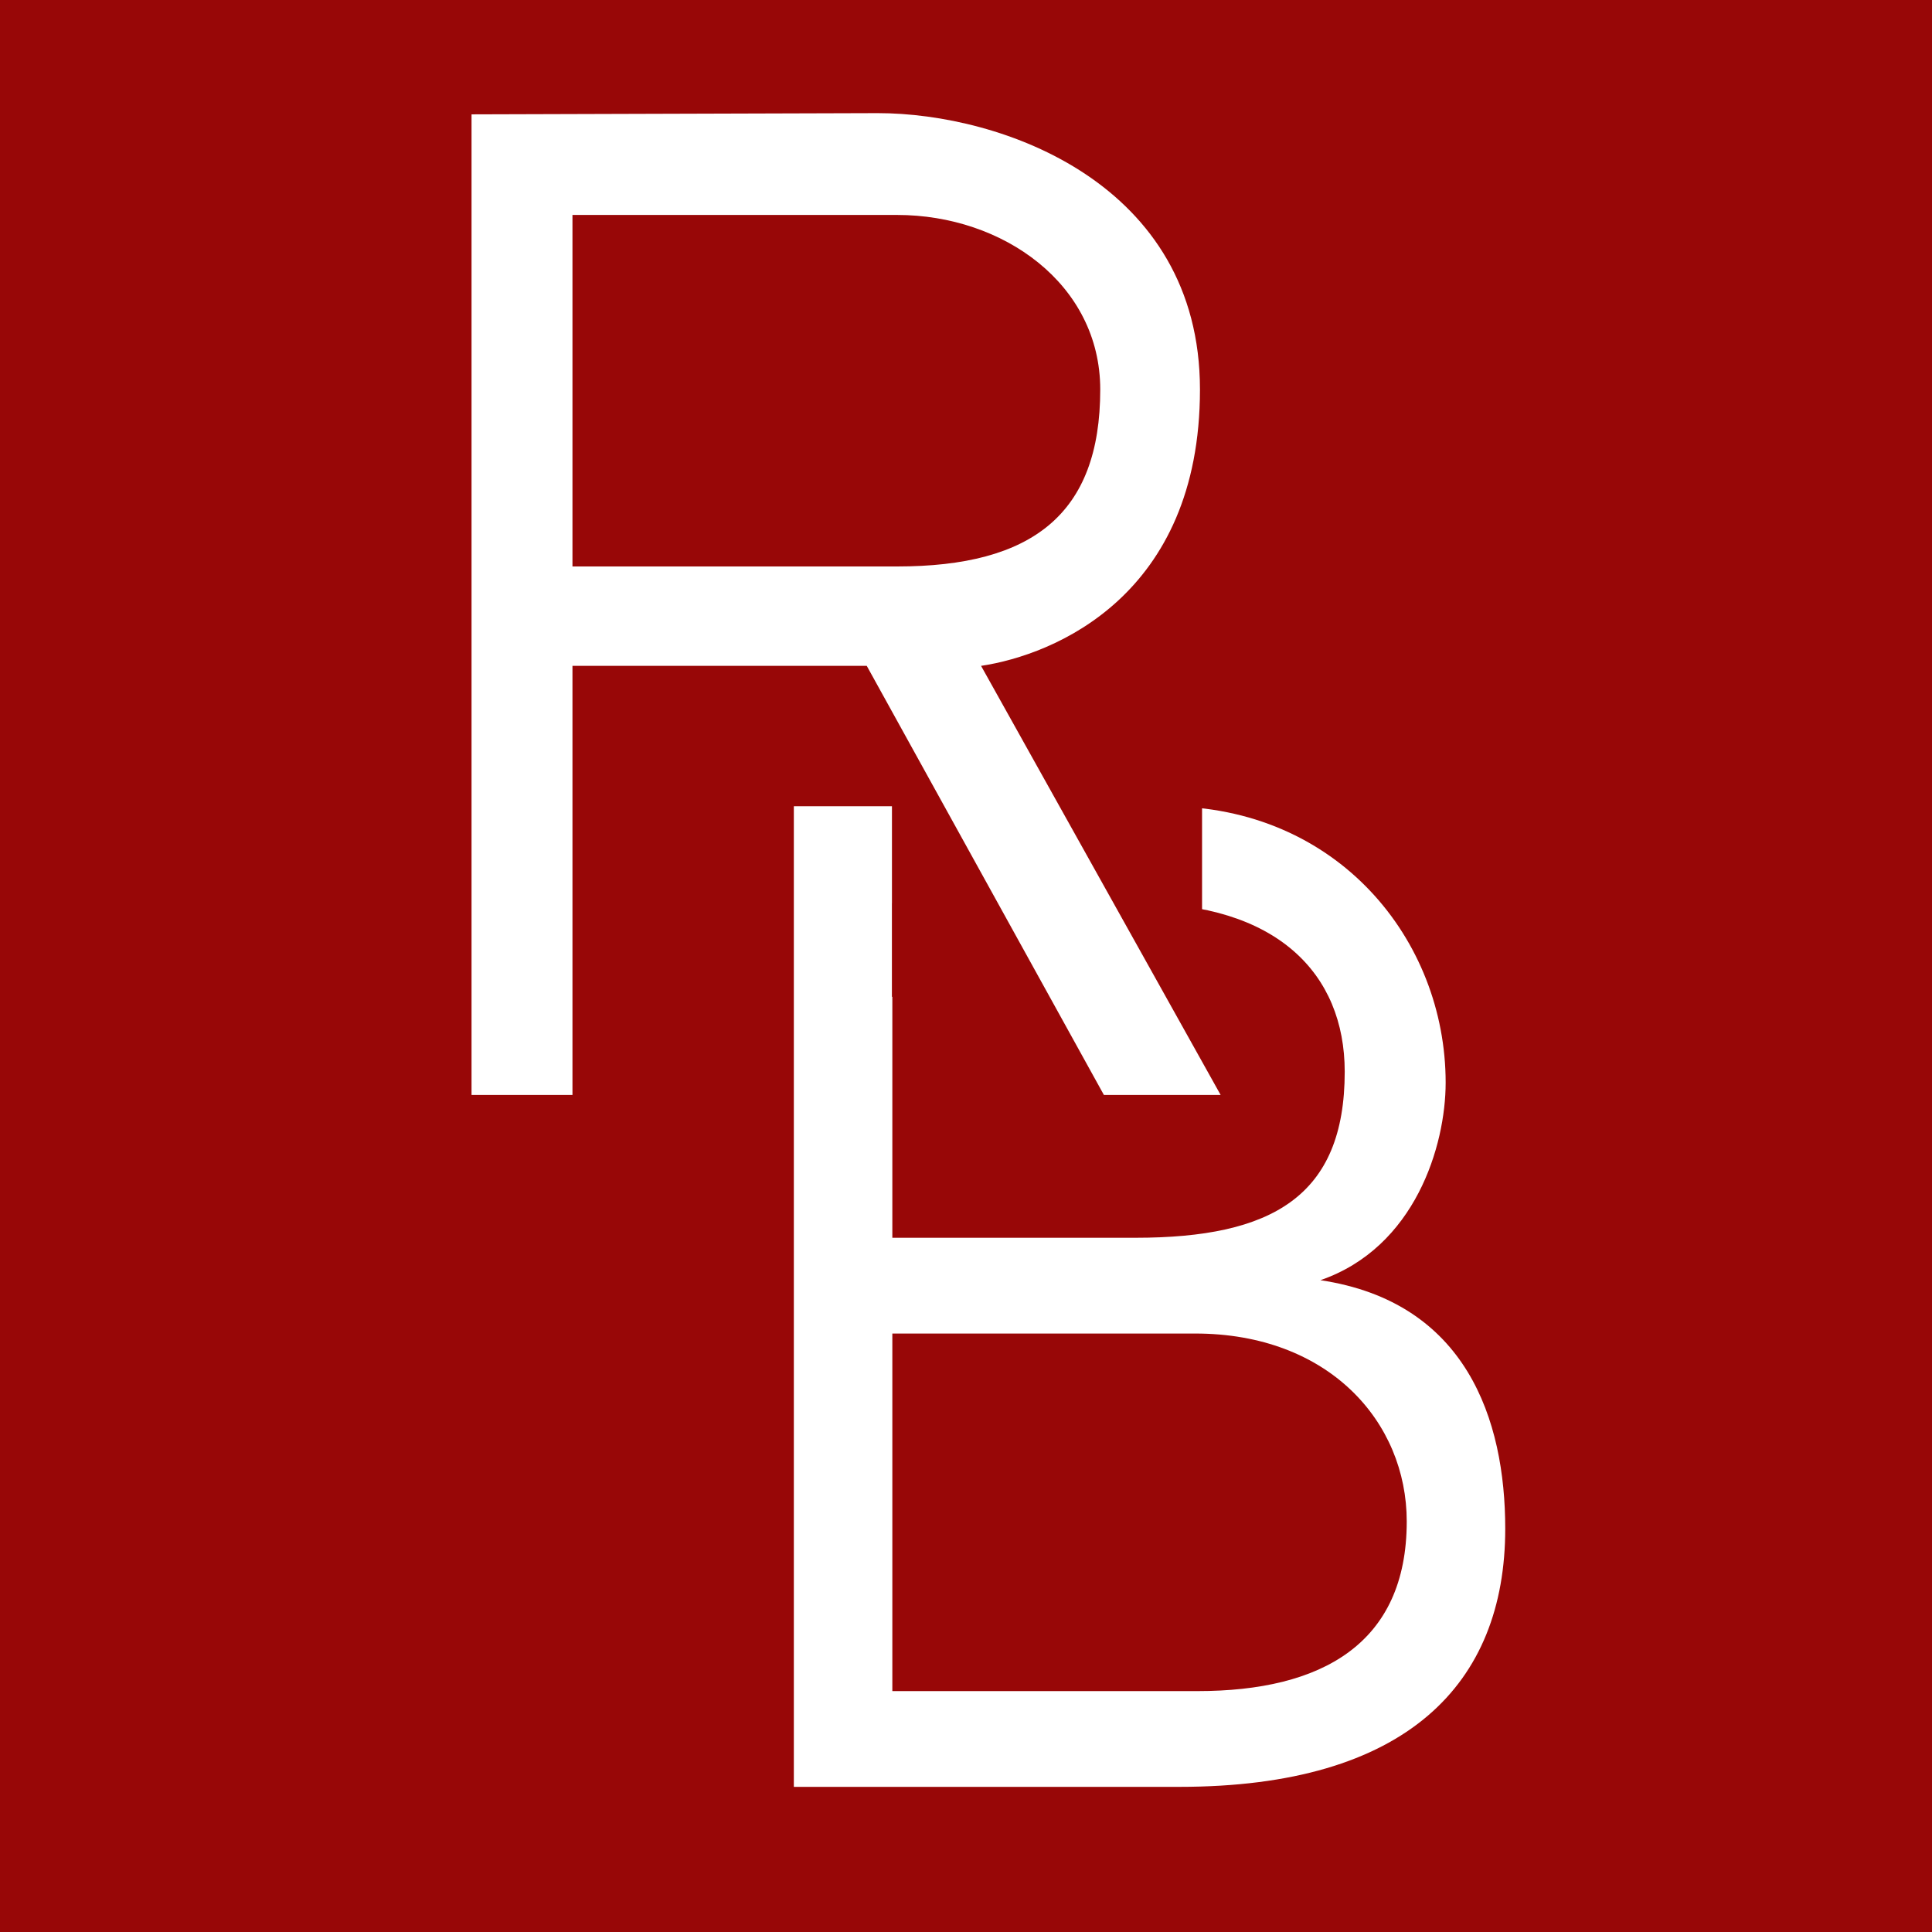
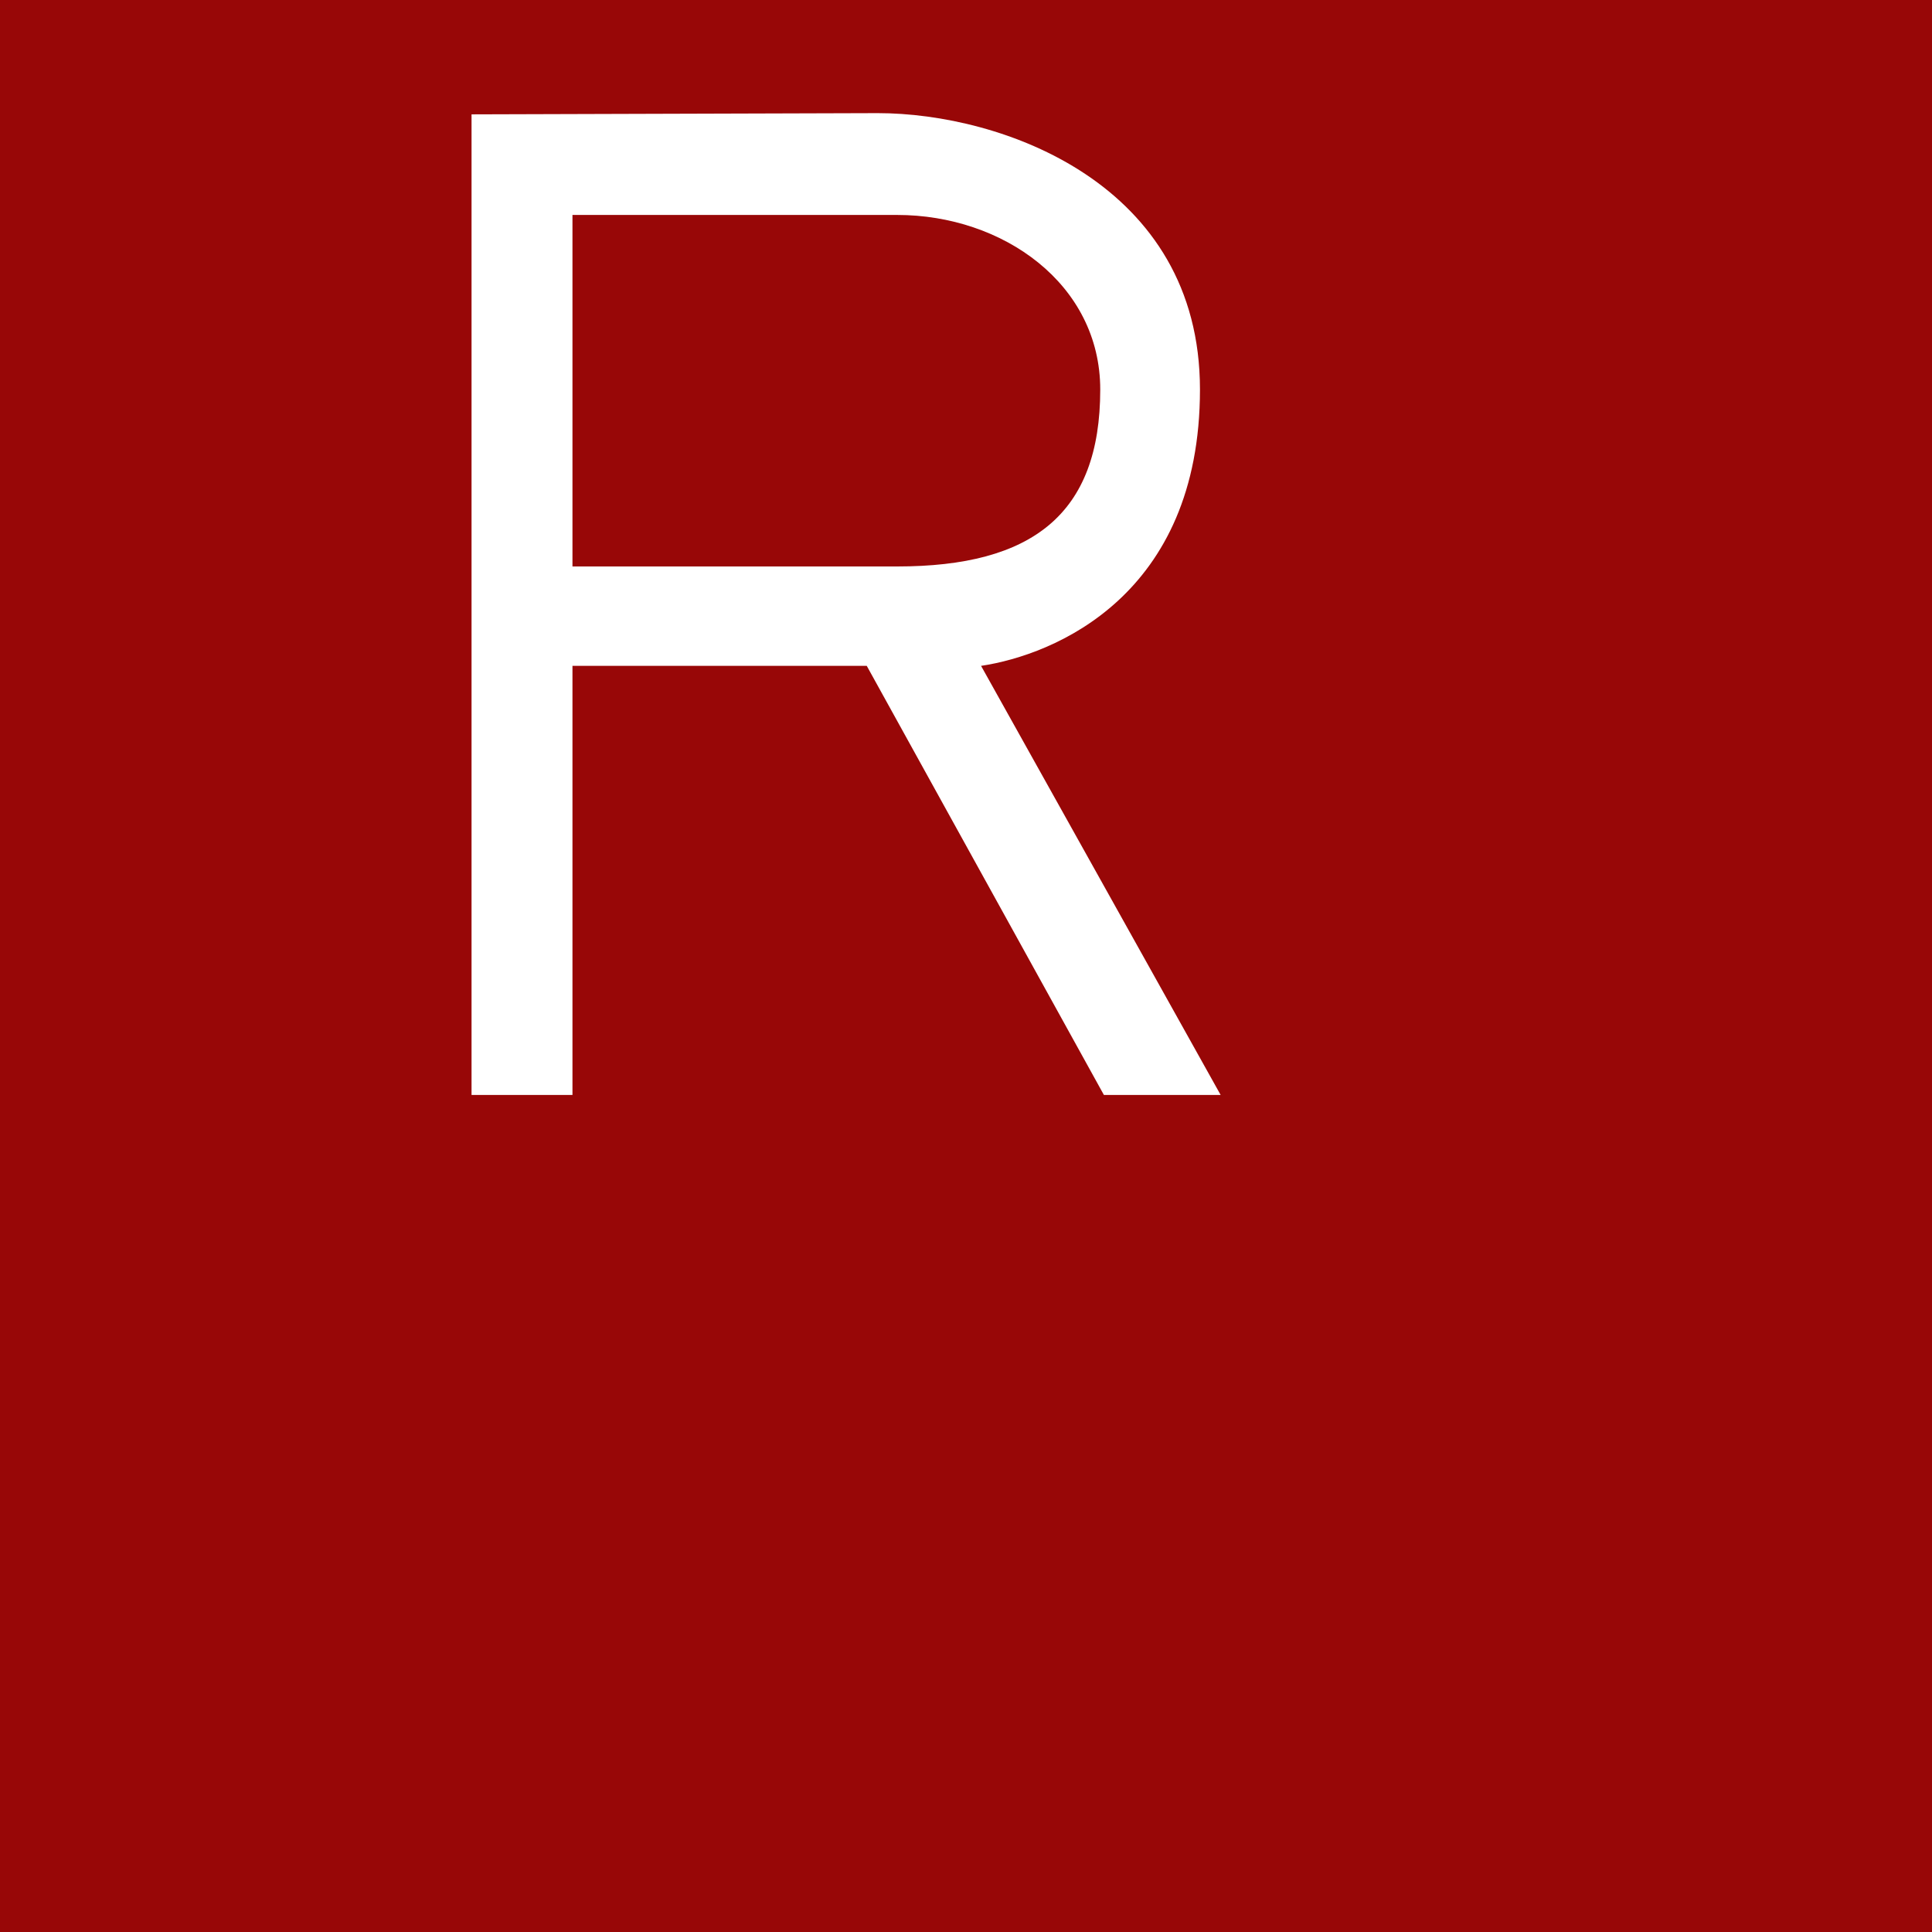
<svg xmlns="http://www.w3.org/2000/svg" width="120" height="120" viewBox="0 0 120 120" fill="none">
  <rect width="120" height="120" fill="white" />
  <rect width="120" height="120" fill="#980707" />
  <g clip-path="url(#clip0_421_544)">
    <path d="M96 3H25V118H96V3Z" fill="#980707" />
-     <path d="M82.012 79.515C91.076 80.87 93.493 88.173 93.493 94.949C93.493 104.585 87.375 110.985 73.251 110.985H49.307V50.078H72.42C83.07 50.078 89.792 58.36 89.792 67.243C89.792 71.158 87.904 77.482 82.012 79.515ZM70.607 56.101H55.425V76.88C60.335 76.88 66.831 76.88 70.532 76.88C78.991 76.88 83.523 74.32 83.523 66.566C83.523 60.468 79.293 56.101 70.607 56.101ZM74.384 105.037C82.088 105.037 87.375 102.101 87.375 94.497C87.375 88.324 82.541 82.828 74.233 82.828H55.425V105.037H74.384Z" fill="white" />
    <path d="M74.662 46.855H55.401V61.913H74.662V46.855Z" fill="#980707" />
    <path d="M60.936 41.358L75.816 68.009H68.565L53.836 41.358H60.936ZM74.532 24.193C74.532 36.991 65.468 40.68 60.936 41.358H40.24H35.557V68.009H29.288V7.103L54.516 7.027C62.22 7.027 74.532 11.394 74.532 24.193ZM55.724 35.184C64.108 35.184 68.338 31.947 68.338 24.193C68.338 17.643 62.295 13.351 55.724 13.351H35.557V35.184H55.724Z" fill="white" />
  </g>
  <defs>
    <clipPath id="clip0_421_544">
      <rect width="71" height="115" fill="white" transform="translate(25 3)" />
    </clipPath>
  </defs>
</svg>